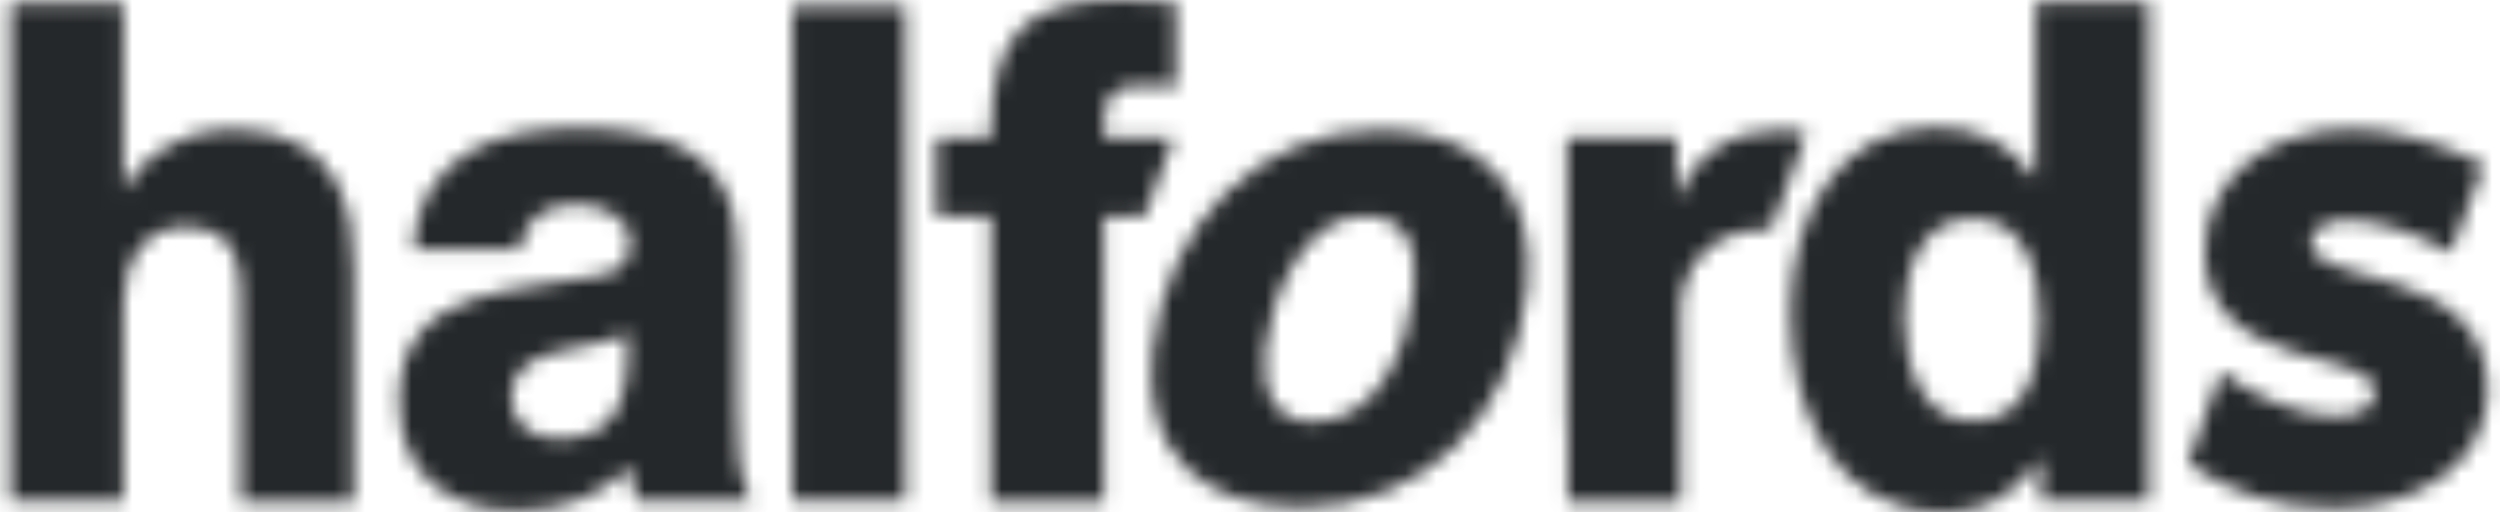
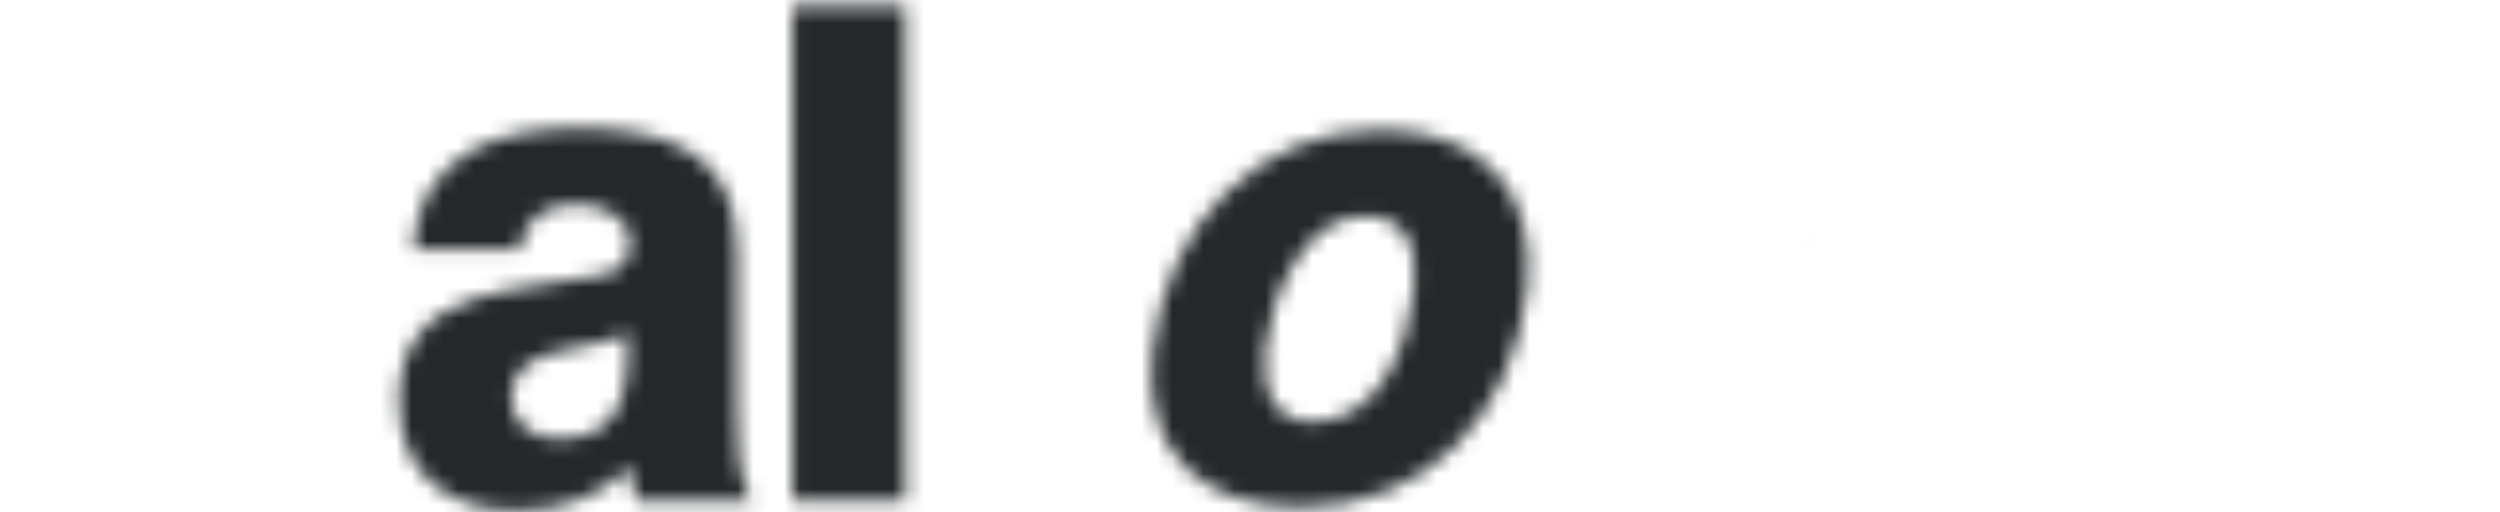
<svg xmlns="http://www.w3.org/2000/svg" width="161" height="33" viewBox="0 0 161 33" fill="none">
  <mask id="mask0_221_163" style="mask-type:alpha" maskUnits="userSpaceOnUse" x="0" y="0" width="161" height="33">
    <g clip-path="url(#clip0_221_163)">
-       <path d="M0.666 0.216H7.945V12.186H8.053C9.185 9.814 12.151 8.304 14.793 8.304C22.181 8.304 22.774 13.966 22.774 17.363V32.299H15.494V21.029C15.494 17.848 15.818 14.613 11.882 14.613C9.132 14.613 7.945 17.039 7.945 19.573V32.245H0.666V0.216Z" fill="#FF9718" />
      <path d="M26.602 16.122C26.71 13.049 28.112 11.108 30.053 9.868C31.994 8.681 34.583 8.25 37.117 8.25C42.401 8.25 47.47 9.436 47.47 16.069V26.26C47.47 28.255 47.47 30.412 48.333 32.245H40.999C40.73 31.544 40.676 30.789 40.568 30.034C38.681 32.083 35.931 32.892 33.234 32.892C28.975 32.892 25.686 30.628 25.686 25.828C25.686 18.226 33.558 18.819 38.627 17.74C39.867 17.471 40.568 17.039 40.568 15.583C40.568 13.858 38.573 13.157 37.063 13.157C35.068 13.157 33.774 14.127 33.45 16.069H26.602V16.122ZM35.984 28.255C39.435 28.255 40.622 26.206 40.406 21.407C39.382 22.108 37.494 22.216 35.931 22.647C34.313 23.024 32.911 23.779 32.911 25.613C32.965 27.446 34.367 28.255 35.984 28.255Z" fill="#FF9718" />
      <path d="M58.308 0.377H51.029V32.245H58.308V0.377Z" fill="#FF9718" />
      <path d="M88.936 8.358C95.029 8.358 99.019 11.917 98.372 18.495C97.509 26.691 91.901 32.676 83.813 32.676C77.666 32.676 73.514 29.441 74.215 22.647C75.078 14.559 80.901 8.358 88.936 8.358ZM84.568 27.177C88.72 27.177 90.661 22.378 91.038 18.819C91.362 15.961 90.607 13.912 87.857 13.912C83.921 13.912 81.818 19.304 81.494 22.431C81.225 25.073 81.98 27.177 84.568 27.177Z" fill="#FF9718" />
-       <path d="M75.563 8.897H71.088V7.873C71.088 5.716 72.112 5.5 73.784 5.5C74.431 5.5 75.078 5.554 75.725 5.608V0.162C74.592 0.108 73.352 0 72.22 0C66.019 0 63.808 2.103 63.808 8.897H60.303V13.912H63.808V32.299H71.088V13.912H73.73L75.563 8.897Z" fill="#FF9718" />
      <path d="M116.813 15.314H116.867V15.098L116.813 15.314Z" fill="#FF9718" />
-       <path d="M100.906 27.5V8.897H107.97V12.672H108.078C109.156 9.868 111.636 8.358 114.764 8.358C115.249 8.358 115.788 8.412 116.328 8.52L116.004 9.49L114.063 14.774C113.955 14.774 113.847 14.774 113.739 14.774C110.127 14.774 108.239 17.255 108.239 20.059V32.299H100.96V27.5H100.906Z" fill="#FF9718" />
-       <path d="M138.382 32.245H131.426V29.603H131.318C129.916 31.814 127.759 33 125.225 33C118.269 33 115.303 26.691 115.303 20.059C115.303 13.966 118.377 8.196 124.685 8.196C127.435 8.196 129.538 9.275 130.994 11.431H131.102V0.108H138.382V32.245ZM122.636 20.328C122.636 23.564 123.769 27.123 127.058 27.123C130.617 27.123 131.372 23.564 131.372 20.598C131.372 17.201 130.239 14.073 127.058 14.073C123.715 14.073 122.636 17.363 122.636 20.328Z" fill="#FF9718" />
-       <path d="M150.298 32.73C146.578 32.73 143.666 31.706 140.916 29.873L143.019 23.941C145.284 25.613 148.195 26.799 150.352 26.799C152.186 26.799 152.94 26.152 152.94 25.235C152.94 22.323 141.994 24.103 141.994 16.23C141.994 11.485 146.038 8.304 151.538 8.304C154.342 8.304 157.685 9.382 159.95 10.623L157.847 16.284C155.583 14.99 153.102 14.181 151.161 14.181C149.651 14.181 148.842 14.828 148.842 15.637C148.842 18.603 160.22 16.77 160.22 25.181C160.166 29.819 155.852 32.73 150.298 32.73Z" fill="#FF9718" />
    </g>
  </mask>
  <g mask="url(#mask0_221_163)">
    <rect x="-9.334" y="-7" width="177" height="49" fill="#25282A" />
  </g>
  <defs>
    <clipPath id="clip0_221_163">
      <rect width="159.5" height="33" fill="white" transform="translate(0.666)" />
    </clipPath>
  </defs>
</svg>